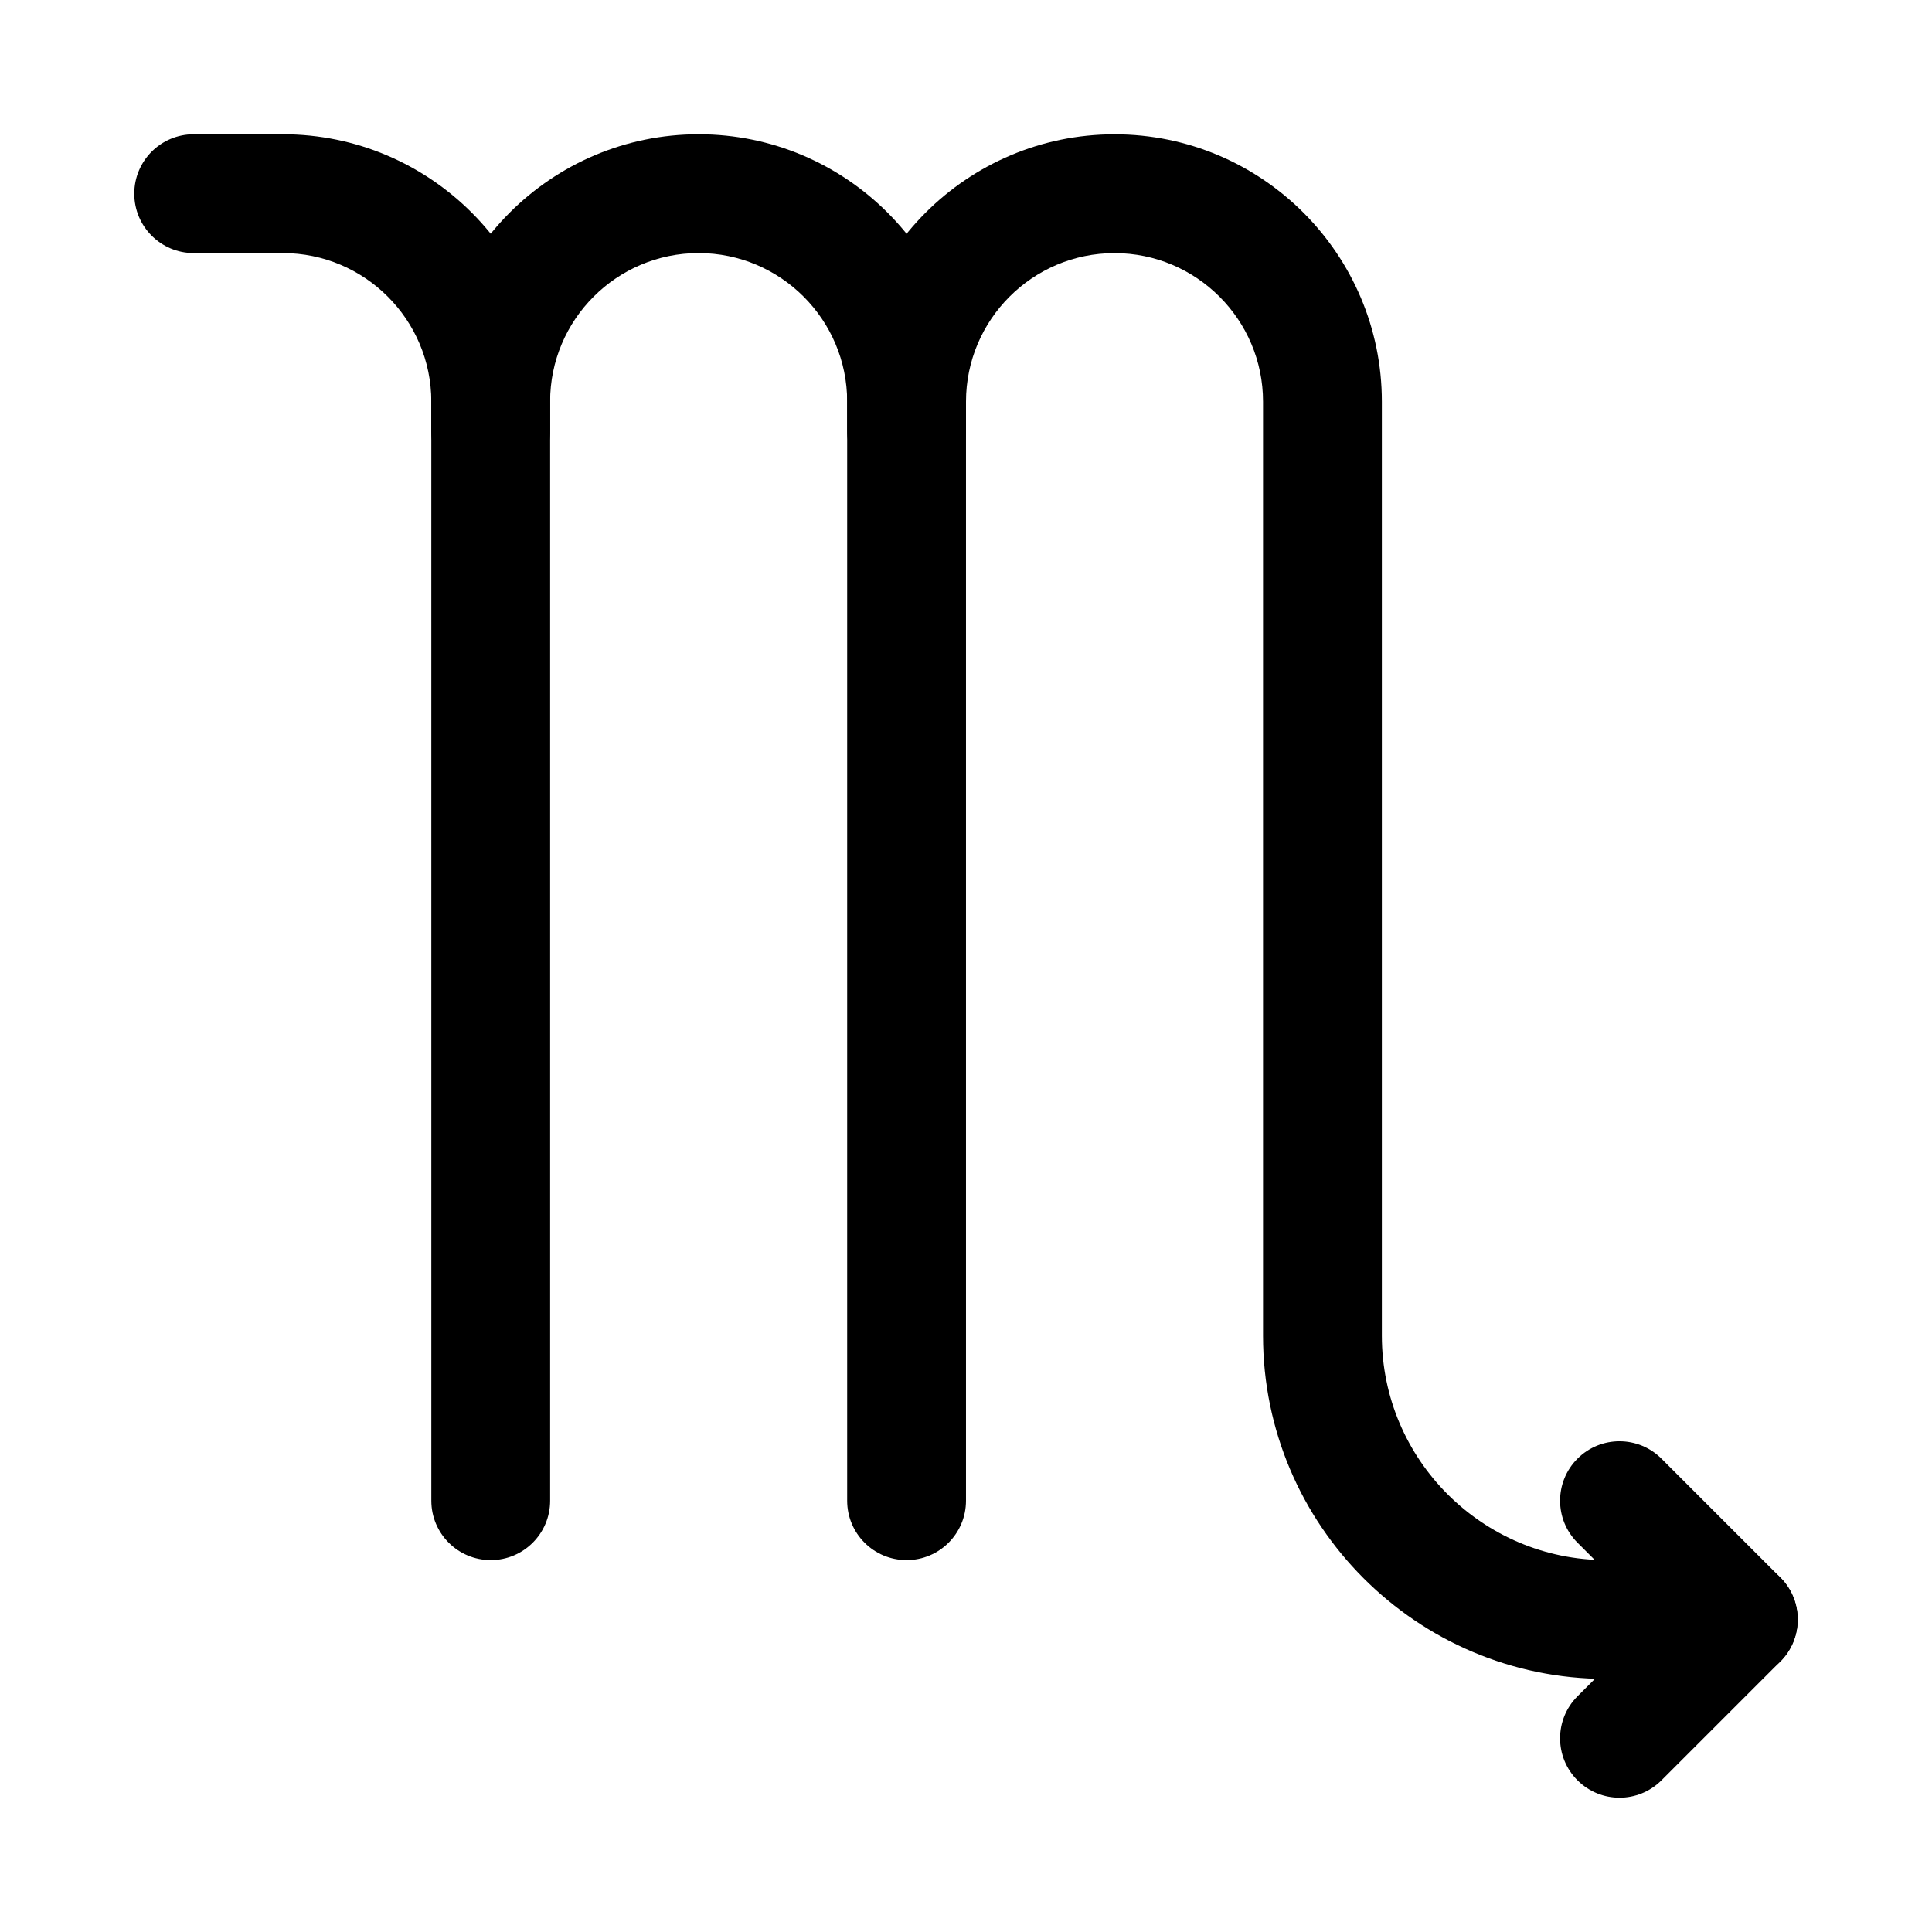
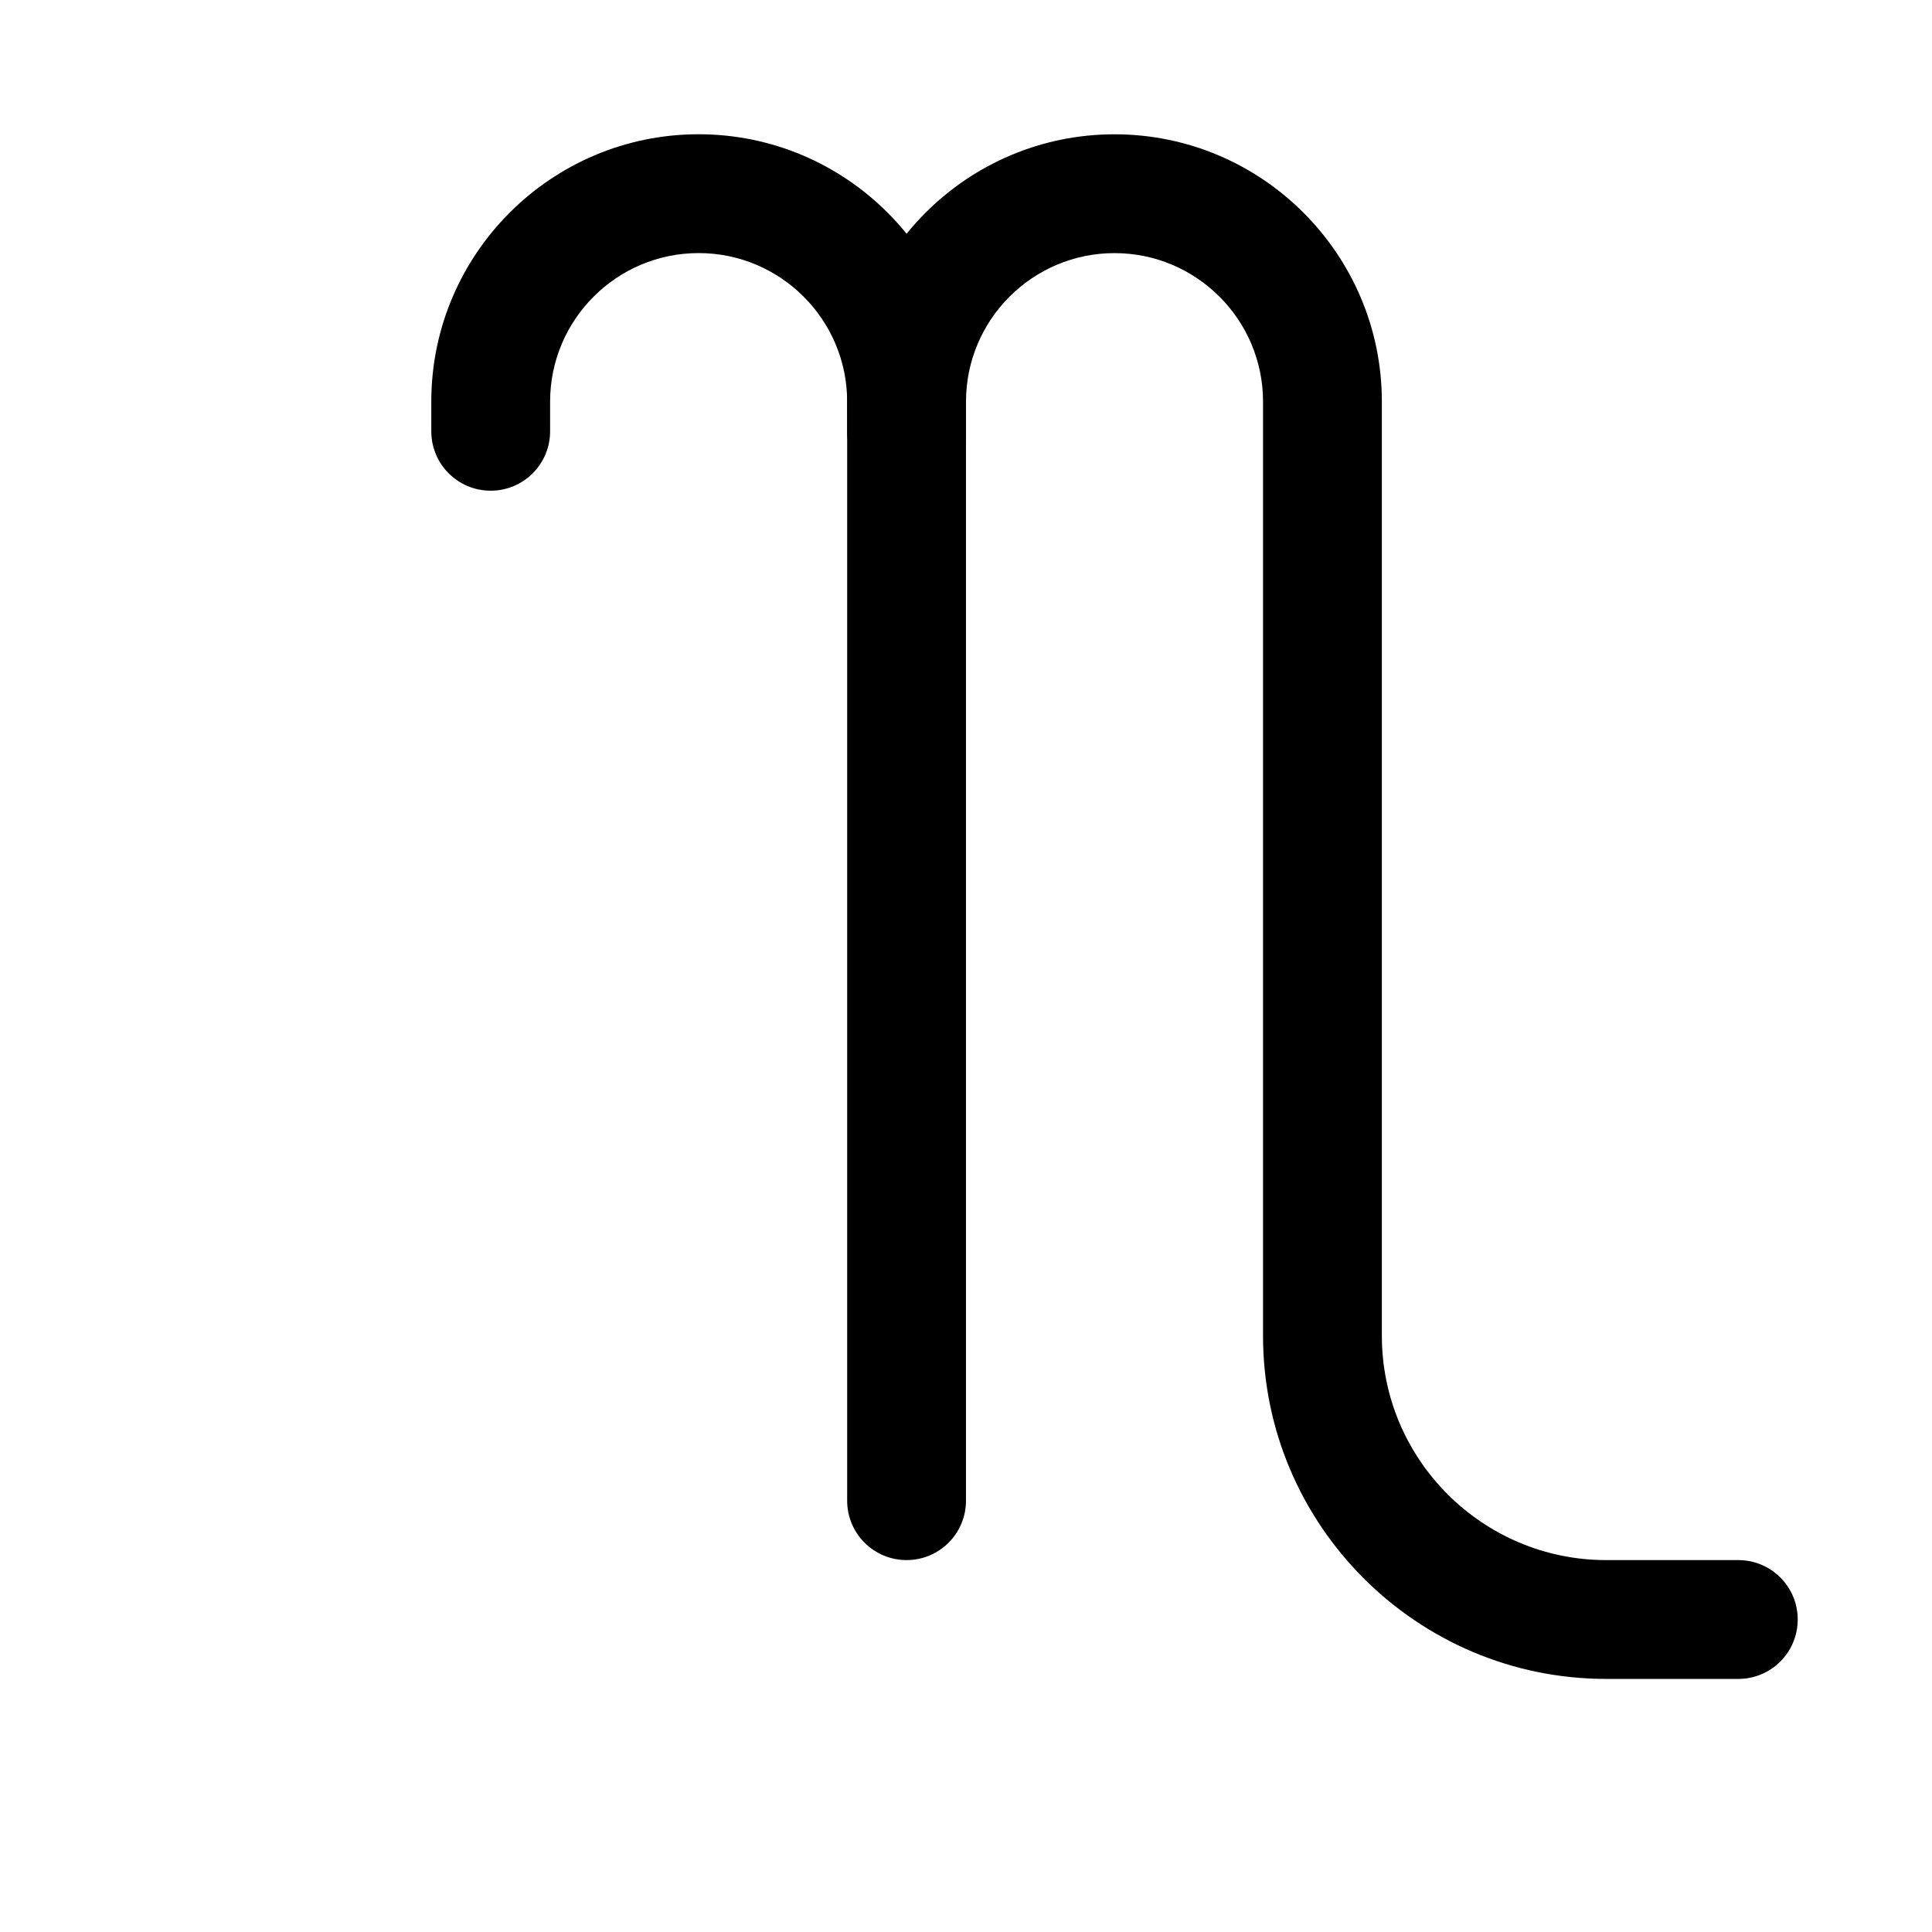
<svg xmlns="http://www.w3.org/2000/svg" fill="#000000" width="800px" height="800px" version="1.1" viewBox="144 144 512 512">
  <g>
-     <path d="m274.05 557.44c-8.695 0-15.742-7.043-15.742-15.742l-0.004-291.27c0-21.711-17.656-39.359-39.359-39.359h-23.617c-8.691 0-15.742-7.043-15.742-15.746s7.051-15.742 15.742-15.742h23.617c39.066 0 70.848 31.781 70.848 70.848v291.27c0 8.703-7.051 15.742-15.742 15.742z" />
    <path d="m384.25 557.44c-8.695 0-15.742-7.043-15.742-15.742v-291.27c0-21.711-17.66-39.359-39.363-39.359-21.699 0-39.359 17.648-39.359 39.359v7.871c0 8.703-7.051 15.742-15.742 15.742-8.695 0.004-15.746-7.039-15.746-15.742v-7.871c0-39.066 31.781-70.848 70.848-70.848 39.07 0 70.852 31.781 70.852 70.848v291.27c0 8.703-7.051 15.742-15.746 15.742z" />
    <path d="m604.67 588.93h-35.008c-50.156 0-90.945-40.789-90.945-90.941v-247.55c0-21.711-17.652-39.359-39.359-39.359-21.711 0-39.359 17.648-39.359 39.359v7.871c0 8.703-7.051 15.742-15.742 15.742-8.695 0-15.742-7.043-15.742-15.742l-0.004-7.871c0-39.066 31.781-70.848 70.848-70.848s70.848 31.781 70.848 70.848v247.55c0 32.781 26.676 59.453 59.457 59.453h35.008c8.703 0 15.742 7.043 15.742 15.742 0 8.707-7.043 15.746-15.742 15.746z" />
-     <path d="m573.18 620.41c-4.027 0-8.055-1.539-11.133-4.613-6.148-6.148-6.148-16.113 0-22.262l20.355-20.355-20.355-20.355c-6.148-6.148-6.148-16.113 0-22.262 6.148-6.152 16.113-6.148 22.262 0l31.488 31.488c6.148 6.148 6.148 16.113 0 22.262l-31.488 31.488c-3.074 3.074-7.102 4.609-11.129 4.609z" />
  </g>
</svg>